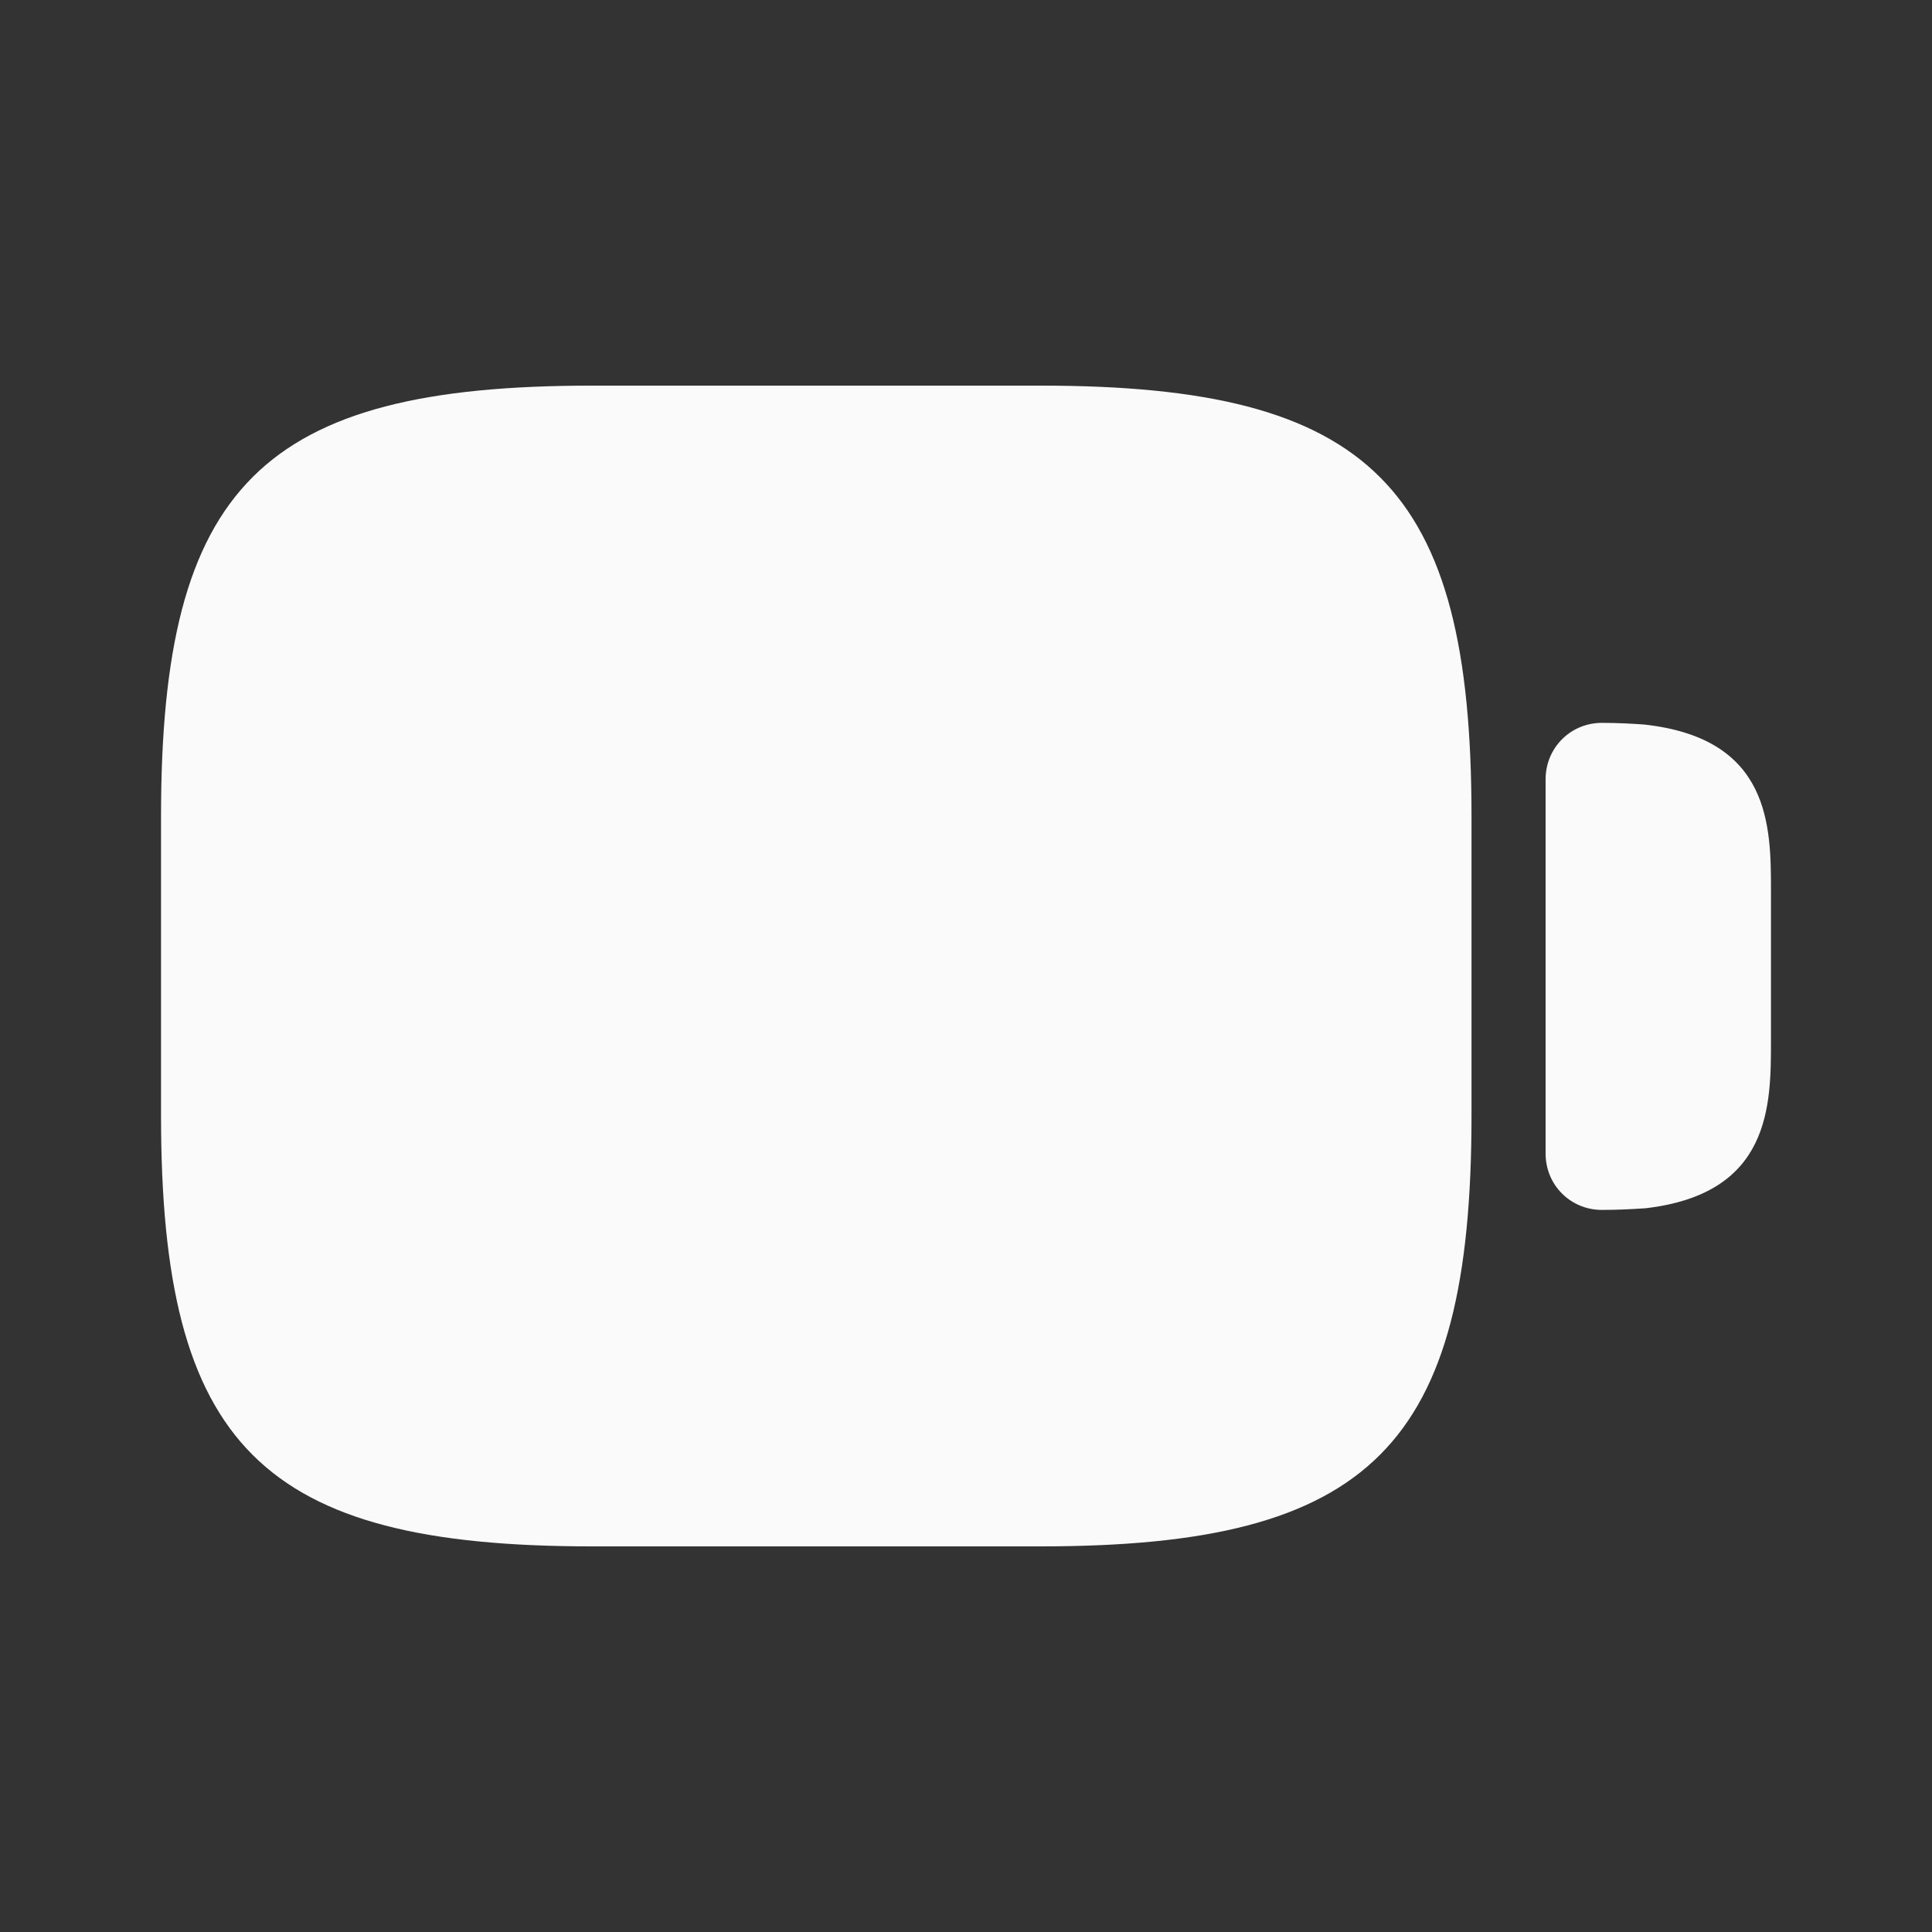
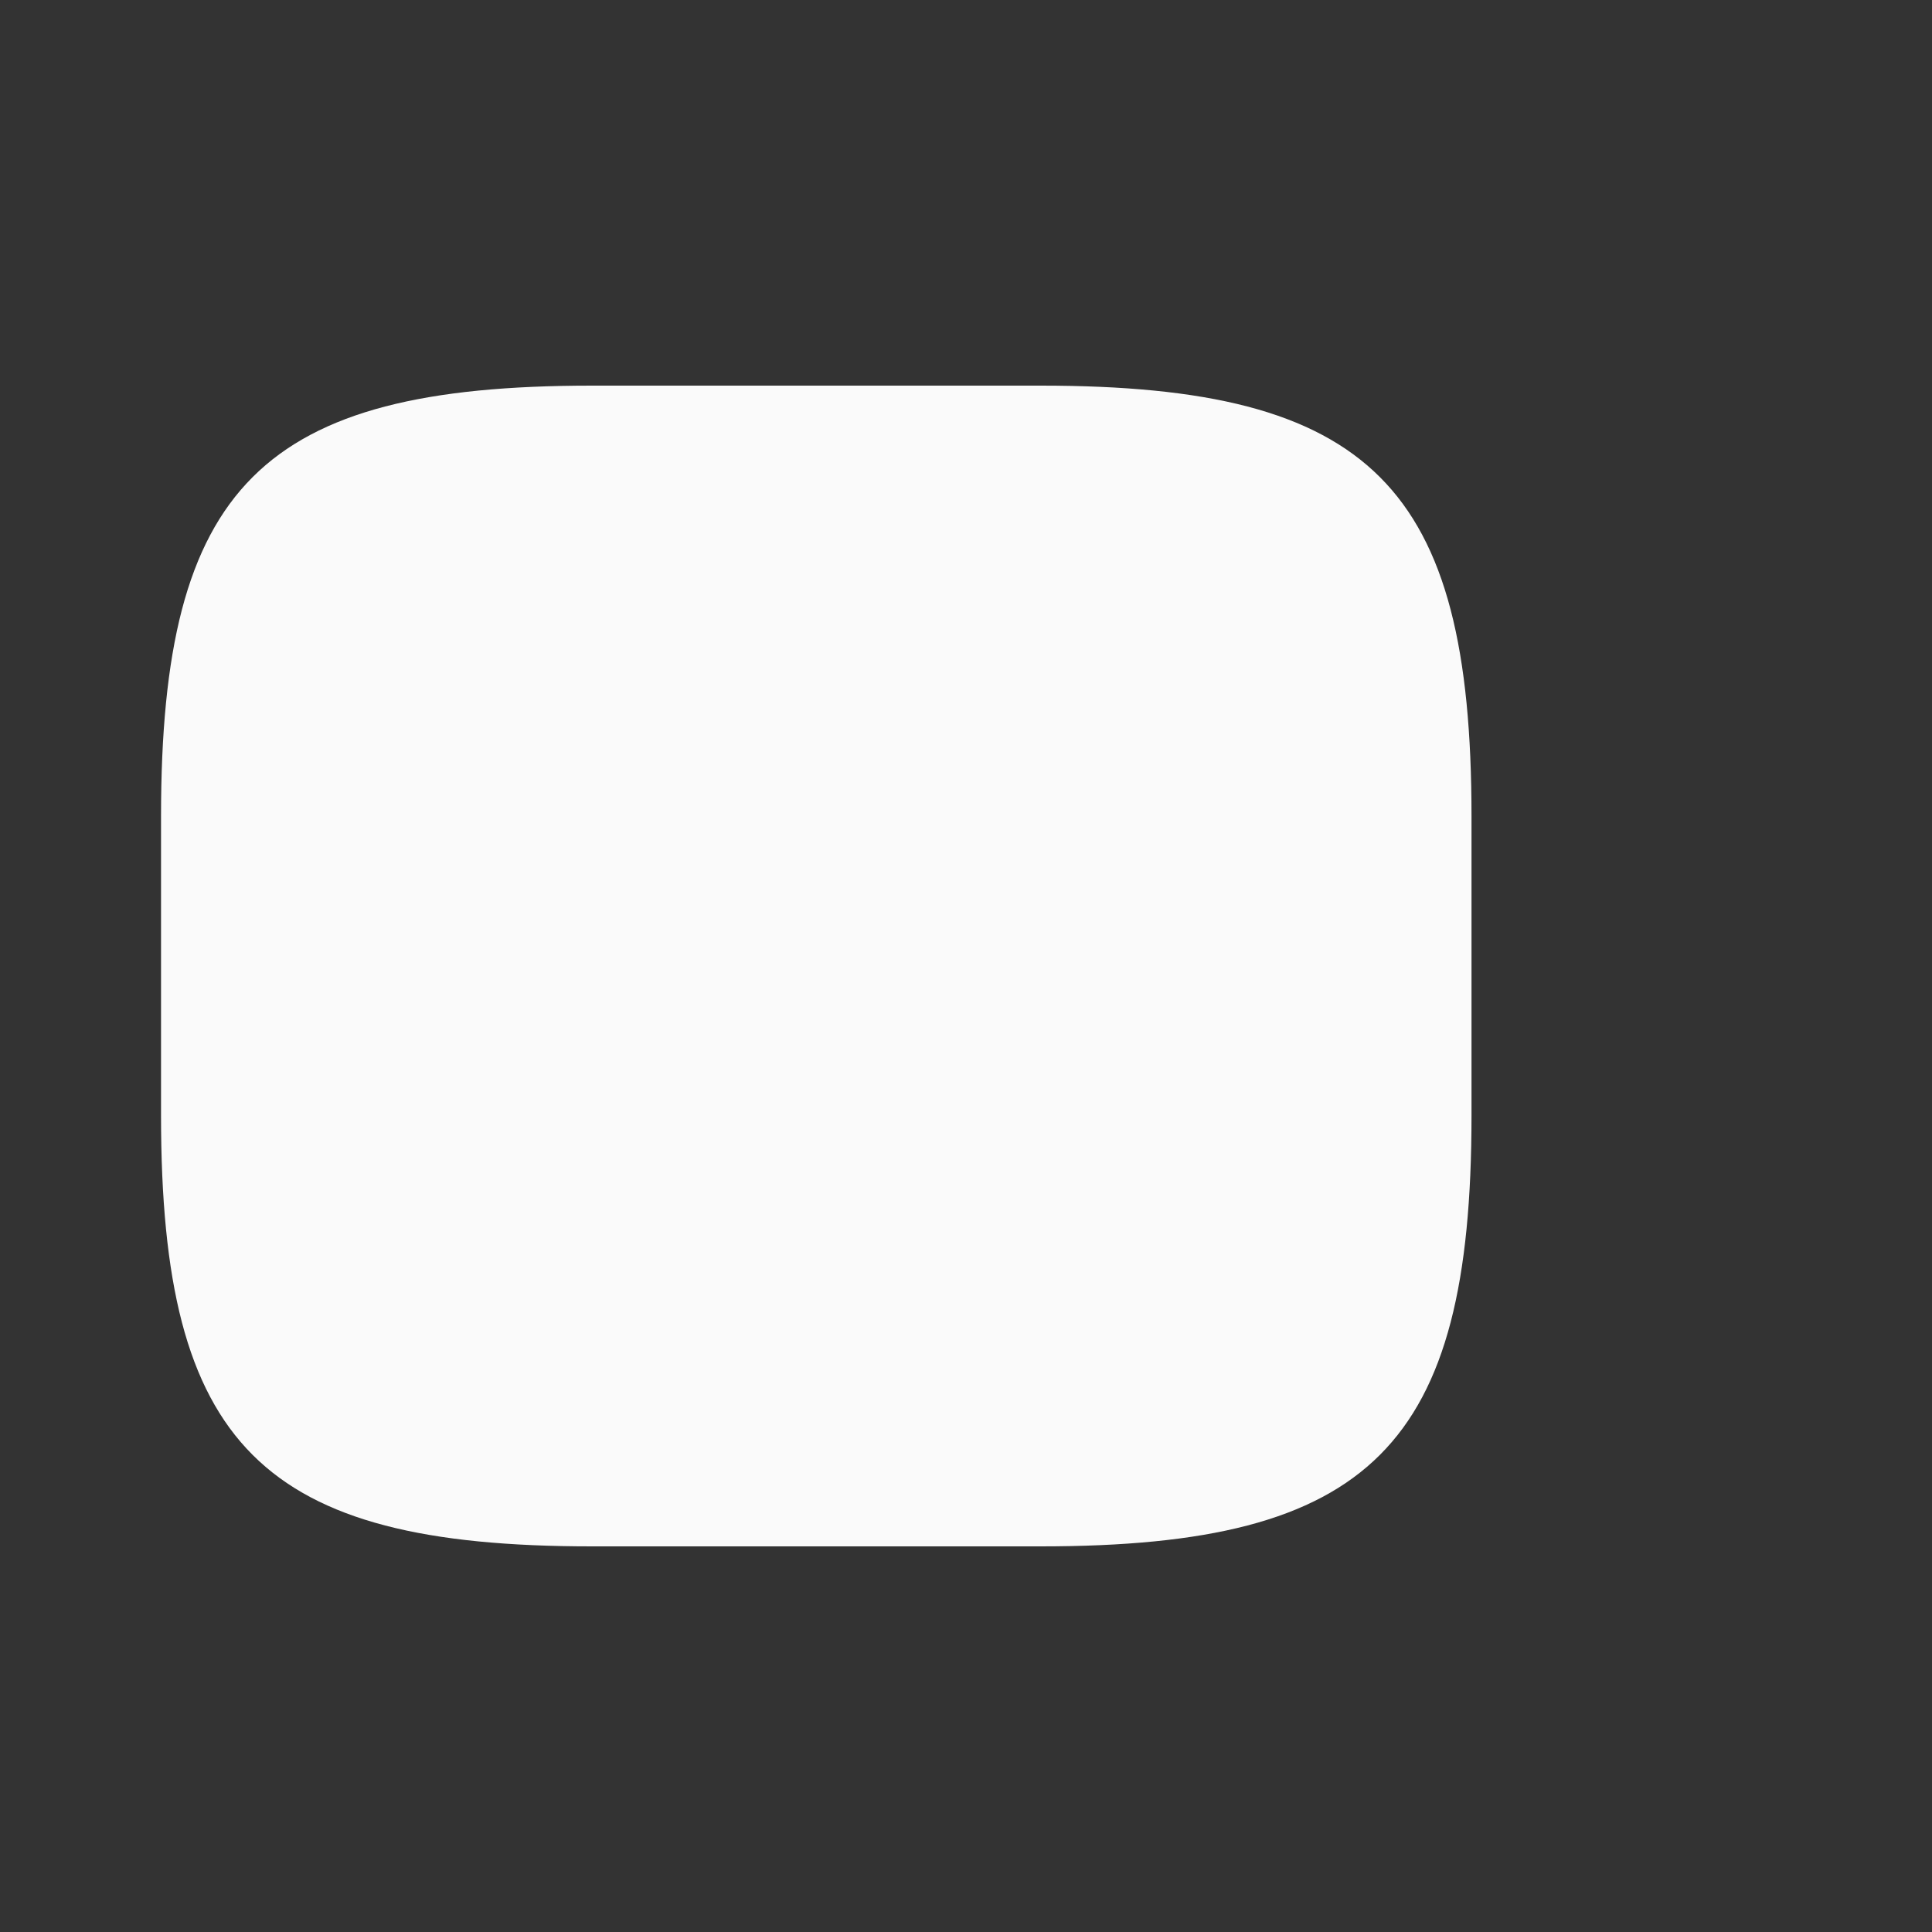
<svg xmlns="http://www.w3.org/2000/svg" width="20" height="20" viewBox="0 0 20 20" fill="none">
  <rect x="0" y="0" width="20" height="20" fill="#333333" stroke="none" />
  <path d="M10.775 3.992H6.125C2.708 3.992 1.667 5.033 1.667 8.45V11.55C1.667 14.967 2.708 16.008 6.125 16.008H10.775C14.192 16.008 15.233 14.967 15.233 11.55V8.45C15.233 5.033 14.192 3.992 10.775 3.992Z" fill="#FAFAFA" />
-   <path d="M17.017 7.5C16.9 7.492 16.75 7.483 16.583 7.483C16.258 7.483 16 7.742 16 8.067V11.942C16 12.267 16.258 12.525 16.583 12.525C16.75 12.525 16.892 12.517 17.033 12.508C18.333 12.358 18.333 11.442 18.333 10.775V9.225C18.333 8.558 18.333 7.642 17.017 7.5Z" fill="#FAFAFA" />
</svg>